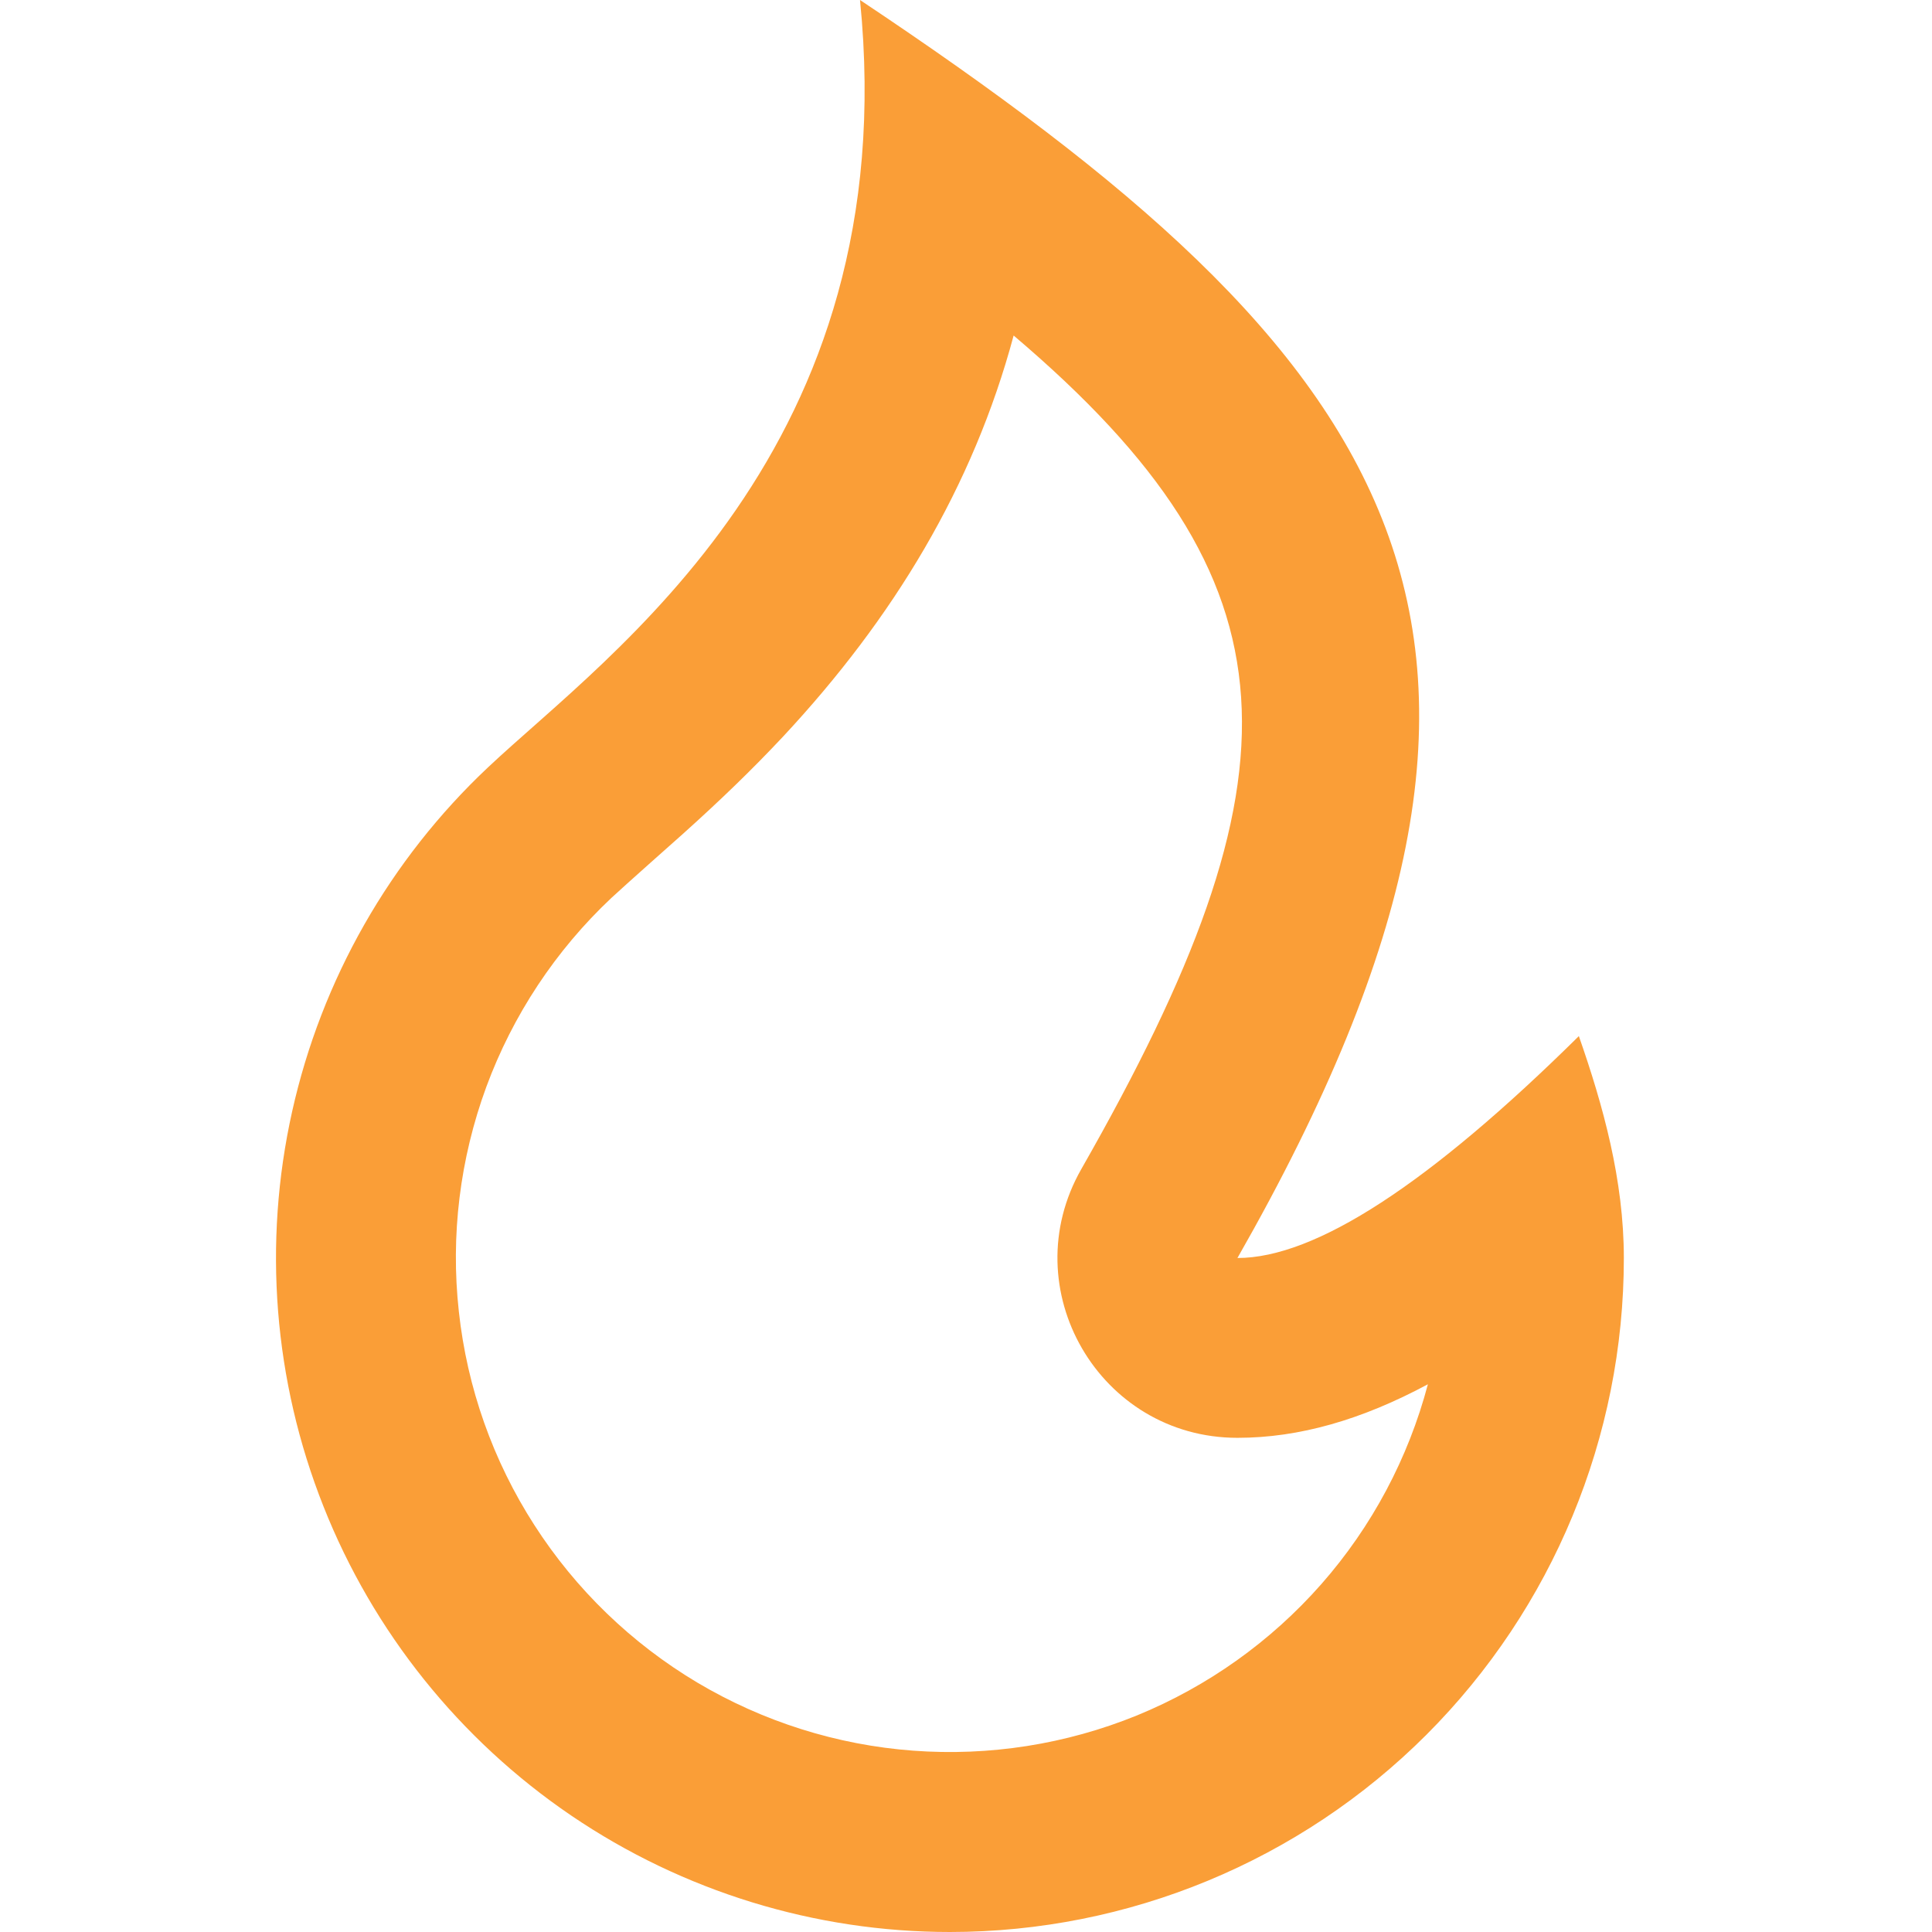
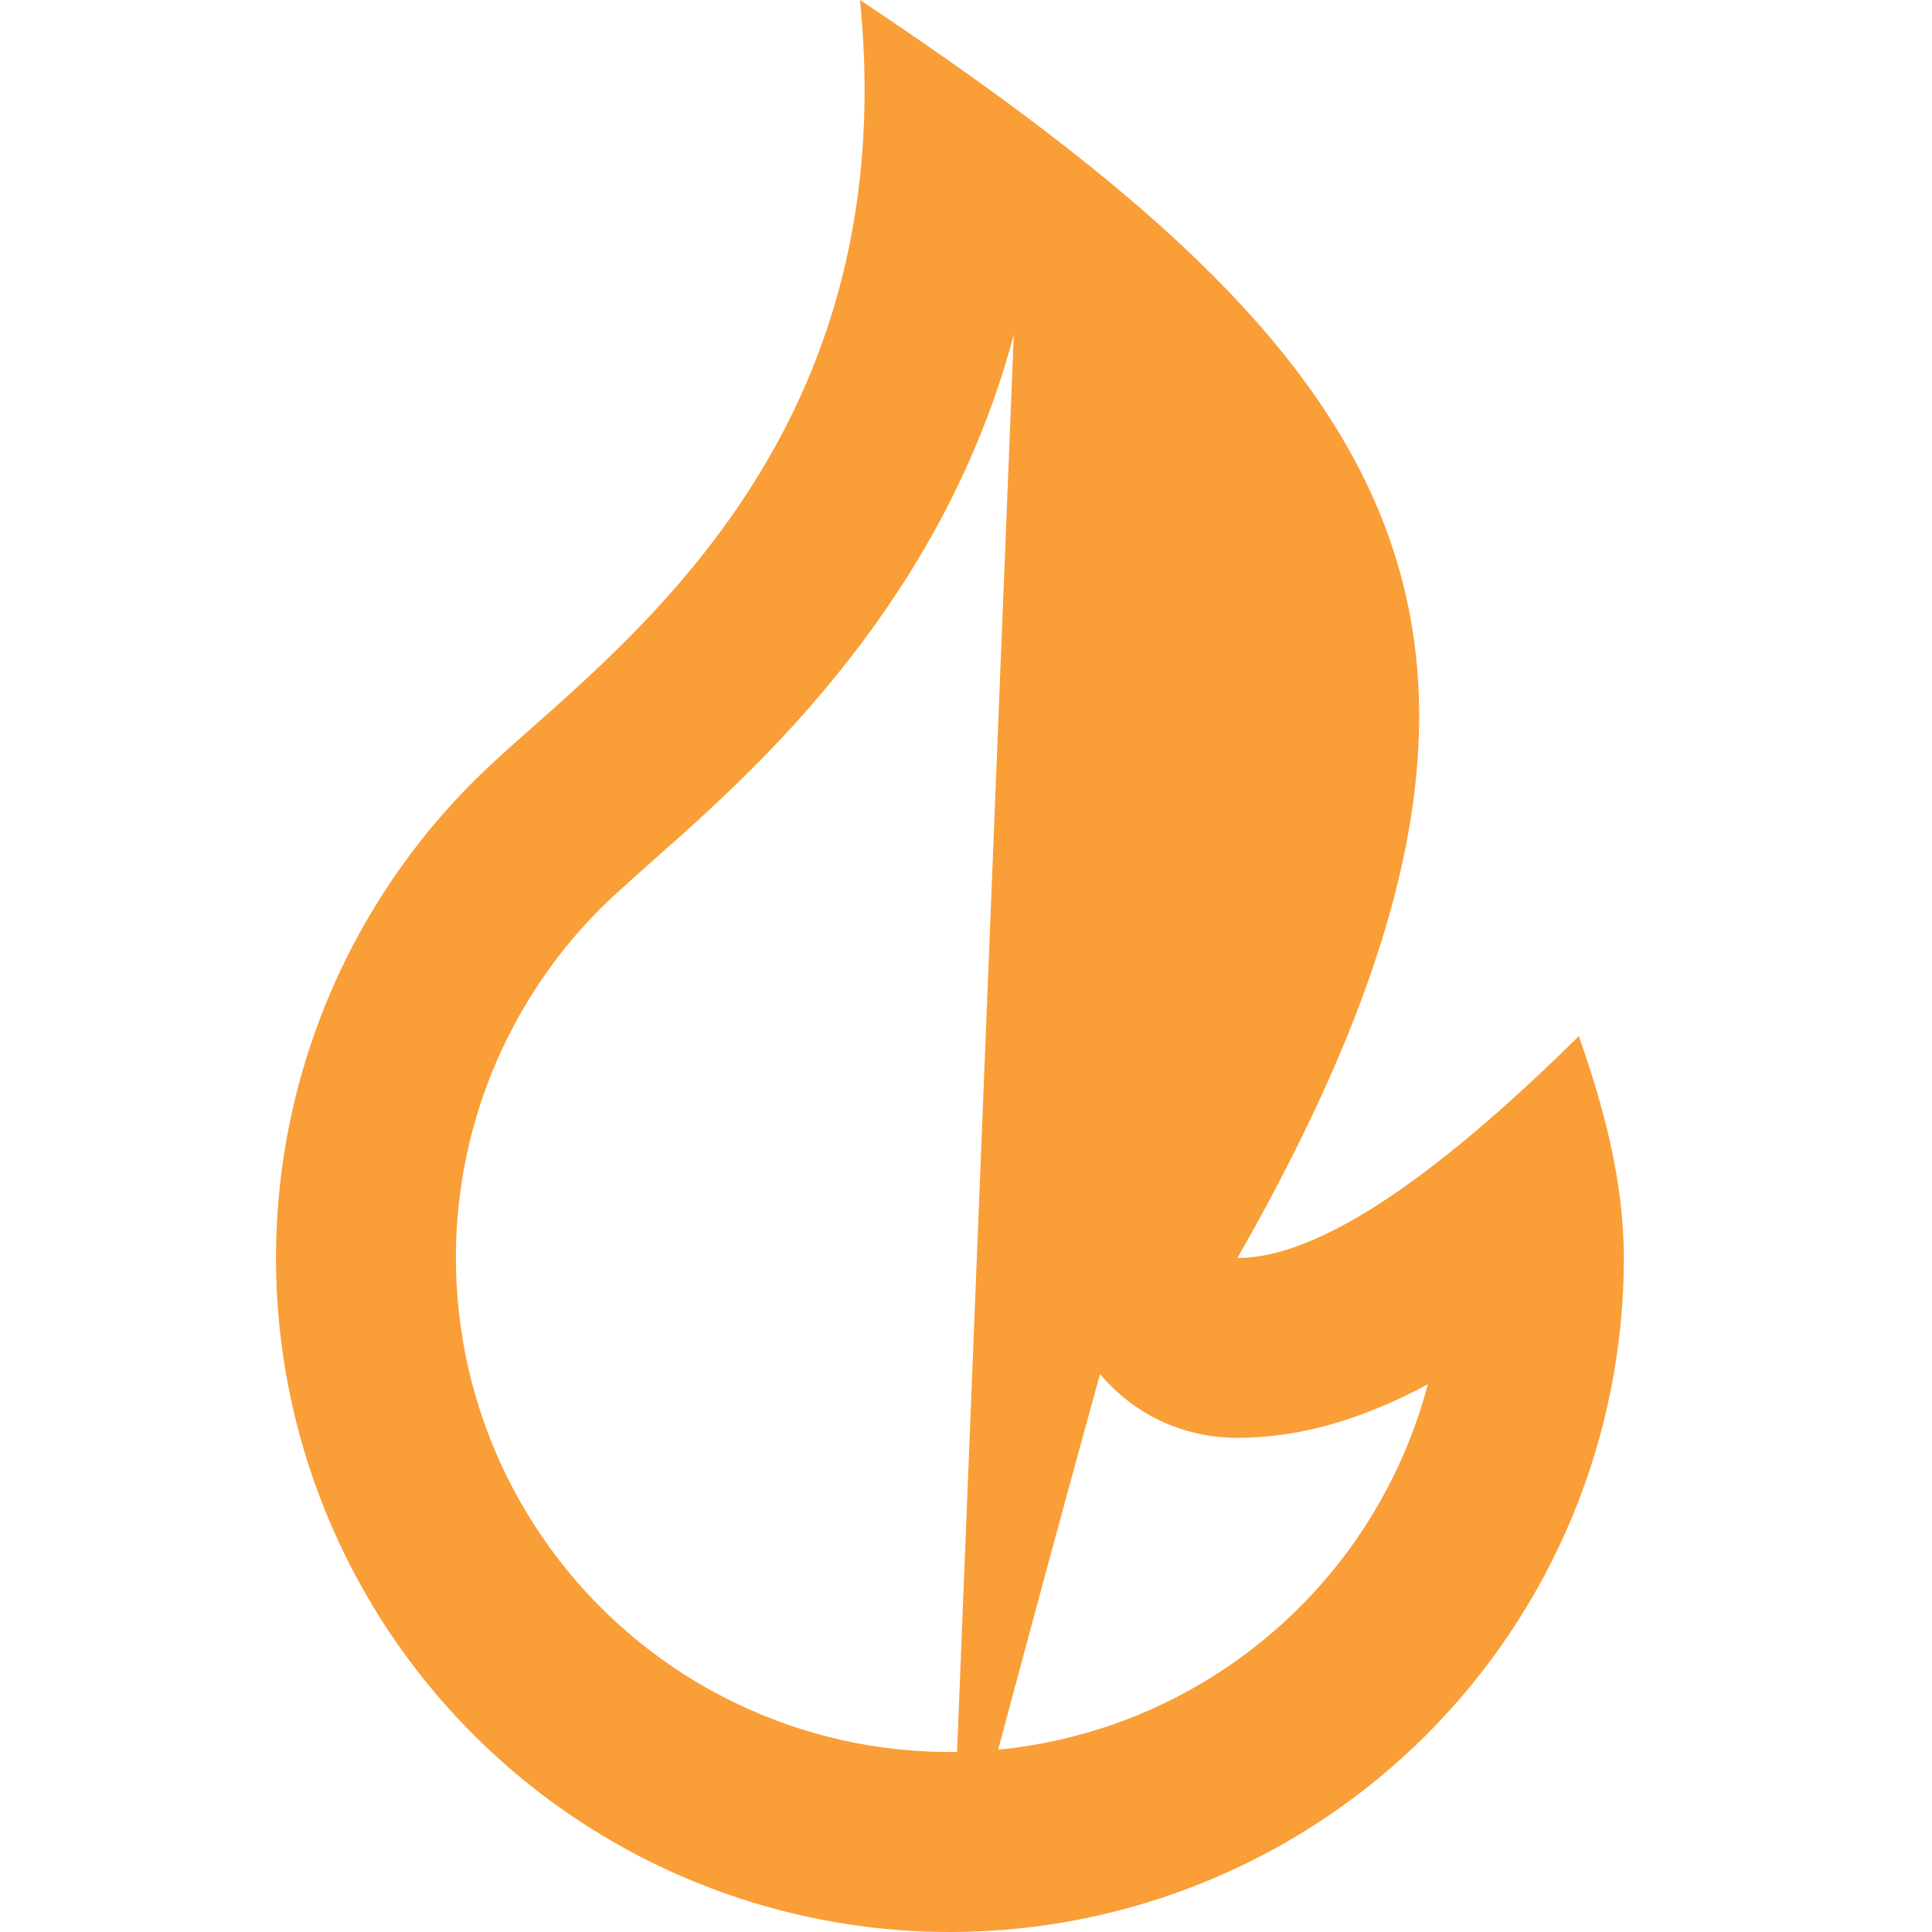
<svg xmlns="http://www.w3.org/2000/svg" width="14" height="14" viewBox="0 0 14 14" fill="none">
-   <path d="M6.883 14C8.179 14 9.421 13.486 10.337 12.57C11.252 11.654 11.767 10.412 11.767 9.116C11.767 8.552 11.617 8.011 11.441 7.508C10.356 8.58 9.532 9.116 8.967 9.116C11.568 4.558 10.139 2.605 6.232 0C6.558 3.256 4.411 4.737 3.538 5.559C2.825 6.229 2.33 7.099 2.117 8.054C1.904 9.009 1.983 10.006 2.344 10.916C2.704 11.825 3.33 12.606 4.139 13.156C4.949 13.706 5.905 14 6.883 14ZM7.346 2.432C9.456 4.223 9.466 5.614 7.836 8.471C7.34 9.339 7.967 10.419 8.967 10.419C9.415 10.419 9.868 10.288 10.347 10.031C10.205 10.567 9.941 11.063 9.575 11.479C9.209 11.895 8.751 12.221 8.238 12.431C7.724 12.64 7.17 12.727 6.617 12.686C6.064 12.645 5.528 12.475 5.052 12.192C4.576 11.908 4.172 11.518 3.872 11.051C3.572 10.585 3.385 10.056 3.325 9.504C3.264 8.953 3.333 8.396 3.524 7.876C3.716 7.356 4.026 6.887 4.43 6.507C4.512 6.43 4.928 6.061 4.946 6.045C5.222 5.797 5.449 5.578 5.674 5.338C6.475 4.479 7.051 3.527 7.345 2.432H7.346Z" fill="#FA9E37" />
+   <path d="M6.883 14C8.179 14 9.421 13.486 10.337 12.57C11.252 11.654 11.767 10.412 11.767 9.116C11.767 8.552 11.617 8.011 11.441 7.508C10.356 8.58 9.532 9.116 8.967 9.116C11.568 4.558 10.139 2.605 6.232 0C6.558 3.256 4.411 4.737 3.538 5.559C2.825 6.229 2.33 7.099 2.117 8.054C1.904 9.009 1.983 10.006 2.344 10.916C2.704 11.825 3.33 12.606 4.139 13.156C4.949 13.706 5.905 14 6.883 14ZC9.456 4.223 9.466 5.614 7.836 8.471C7.34 9.339 7.967 10.419 8.967 10.419C9.415 10.419 9.868 10.288 10.347 10.031C10.205 10.567 9.941 11.063 9.575 11.479C9.209 11.895 8.751 12.221 8.238 12.431C7.724 12.64 7.17 12.727 6.617 12.686C6.064 12.645 5.528 12.475 5.052 12.192C4.576 11.908 4.172 11.518 3.872 11.051C3.572 10.585 3.385 10.056 3.325 9.504C3.264 8.953 3.333 8.396 3.524 7.876C3.716 7.356 4.026 6.887 4.43 6.507C4.512 6.43 4.928 6.061 4.946 6.045C5.222 5.797 5.449 5.578 5.674 5.338C6.475 4.479 7.051 3.527 7.345 2.432H7.346Z" fill="#FA9E37" />
</svg>